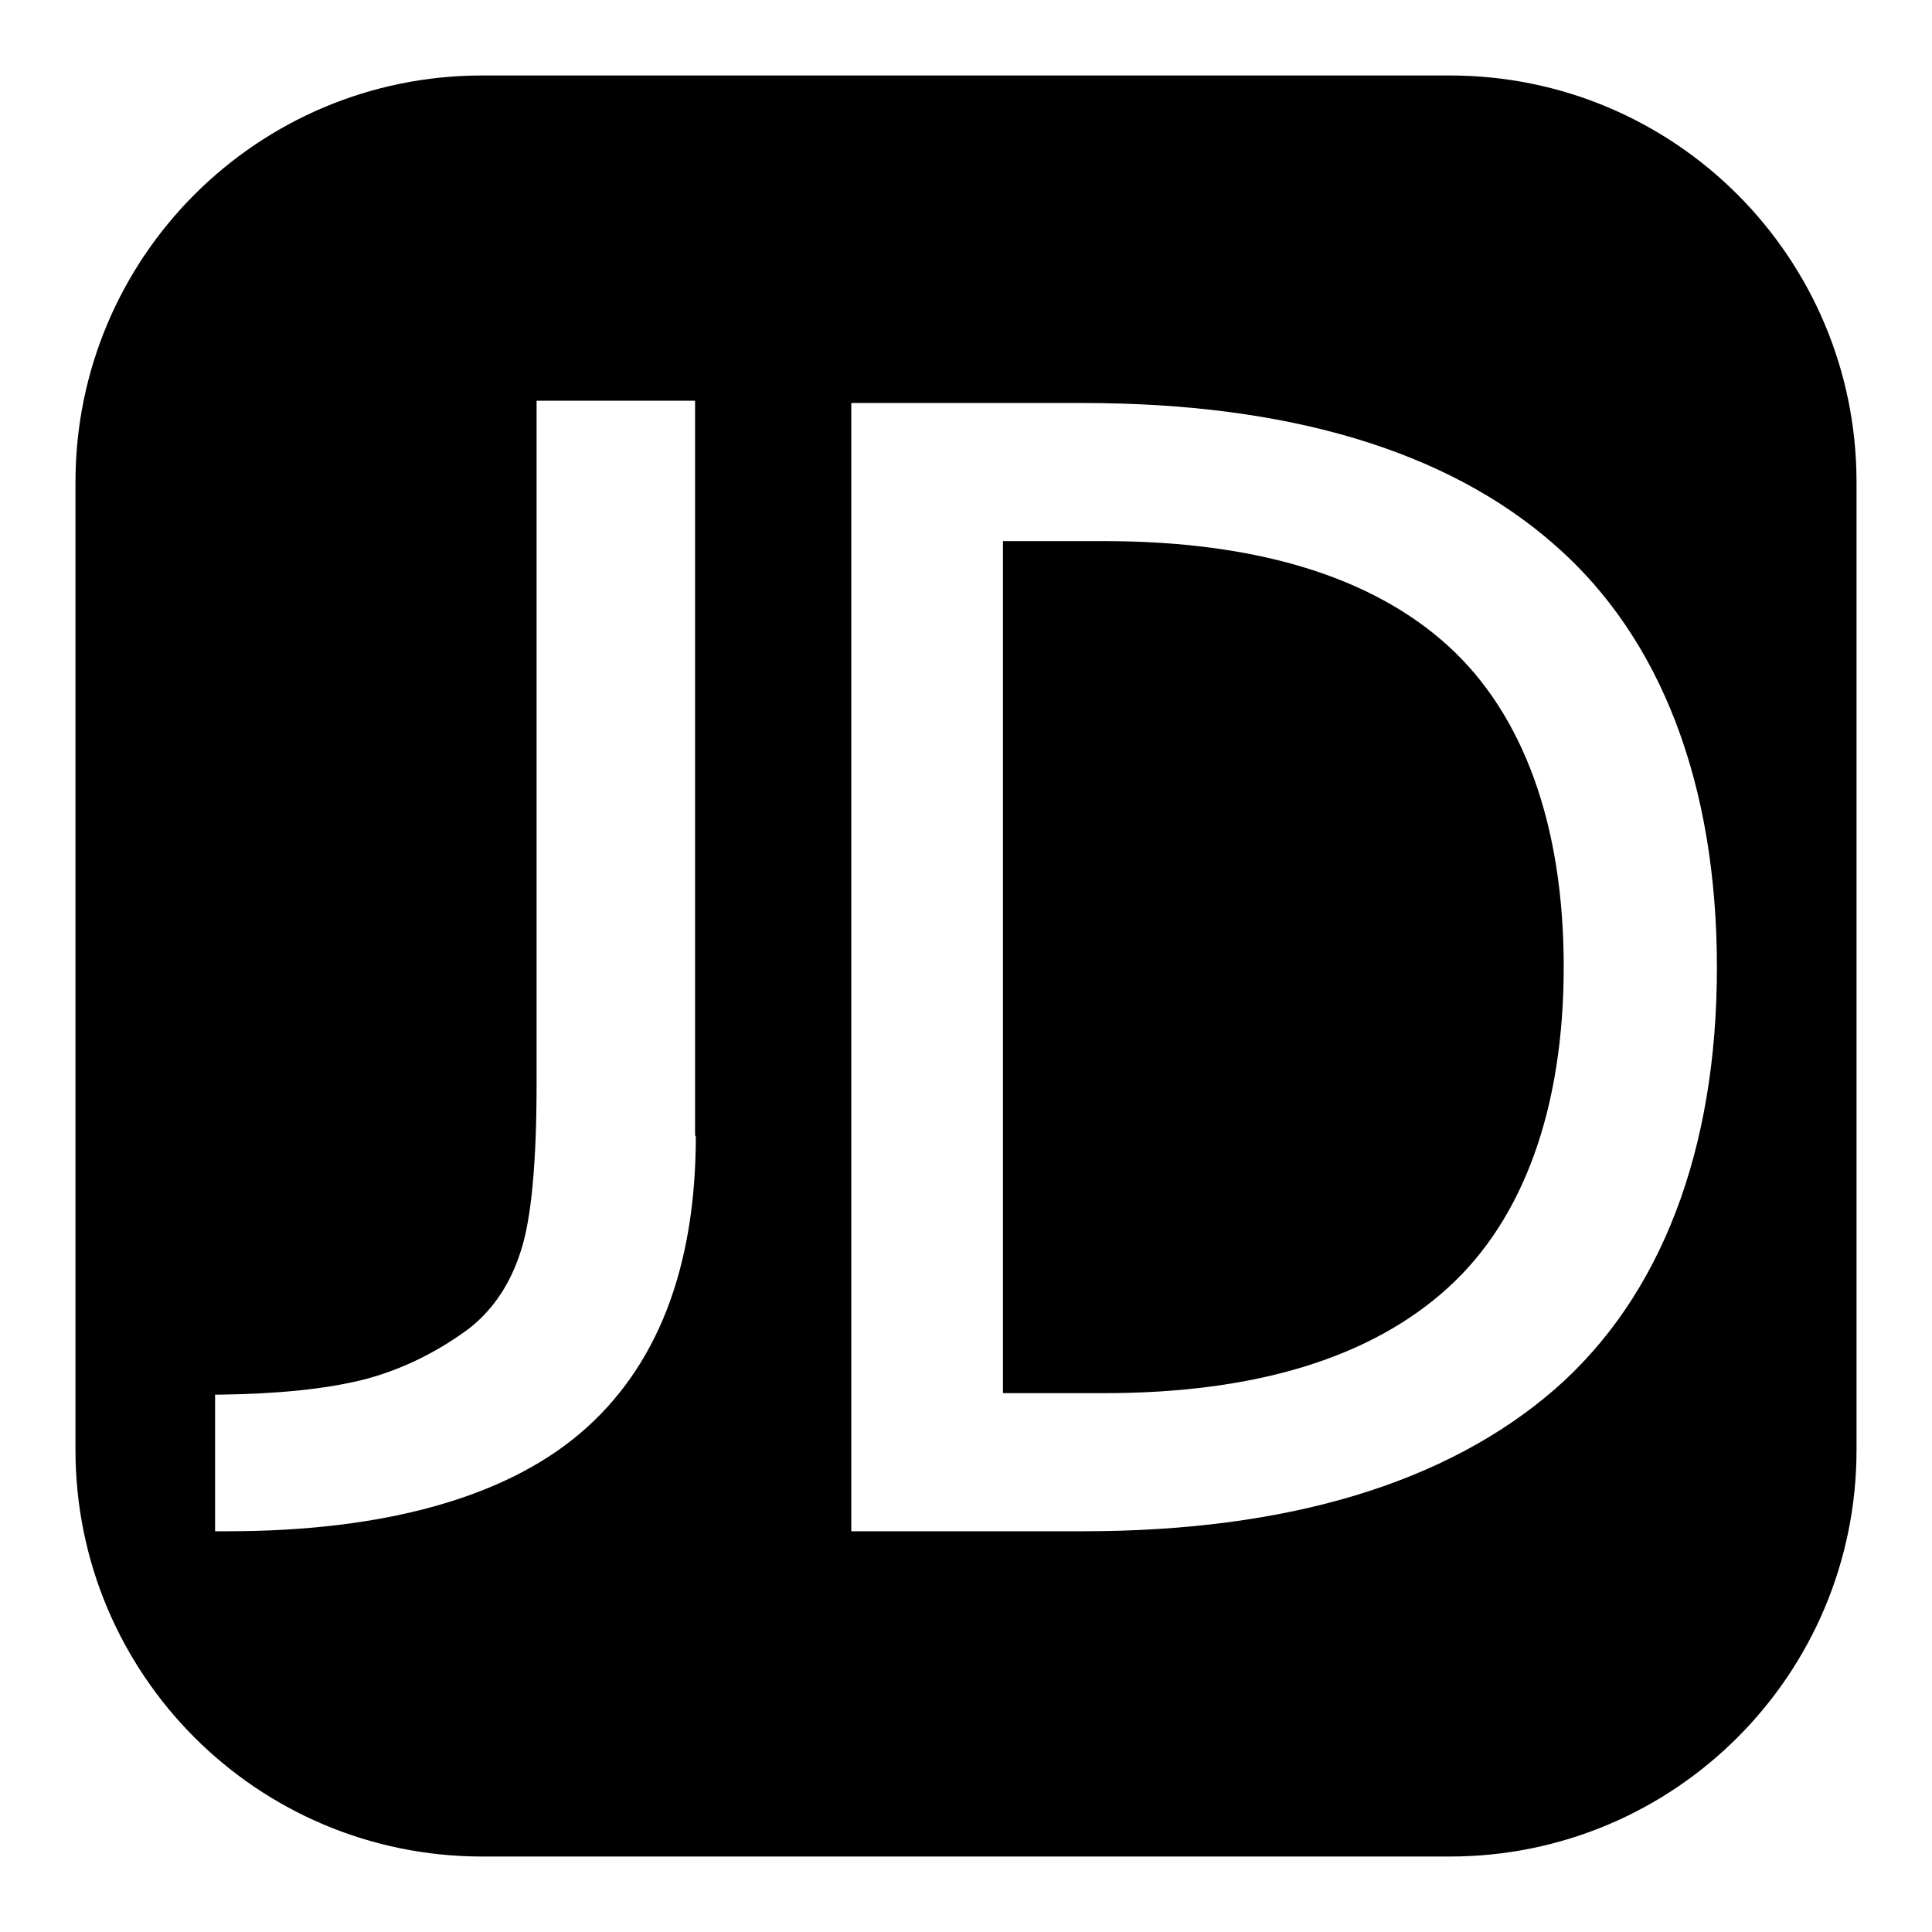
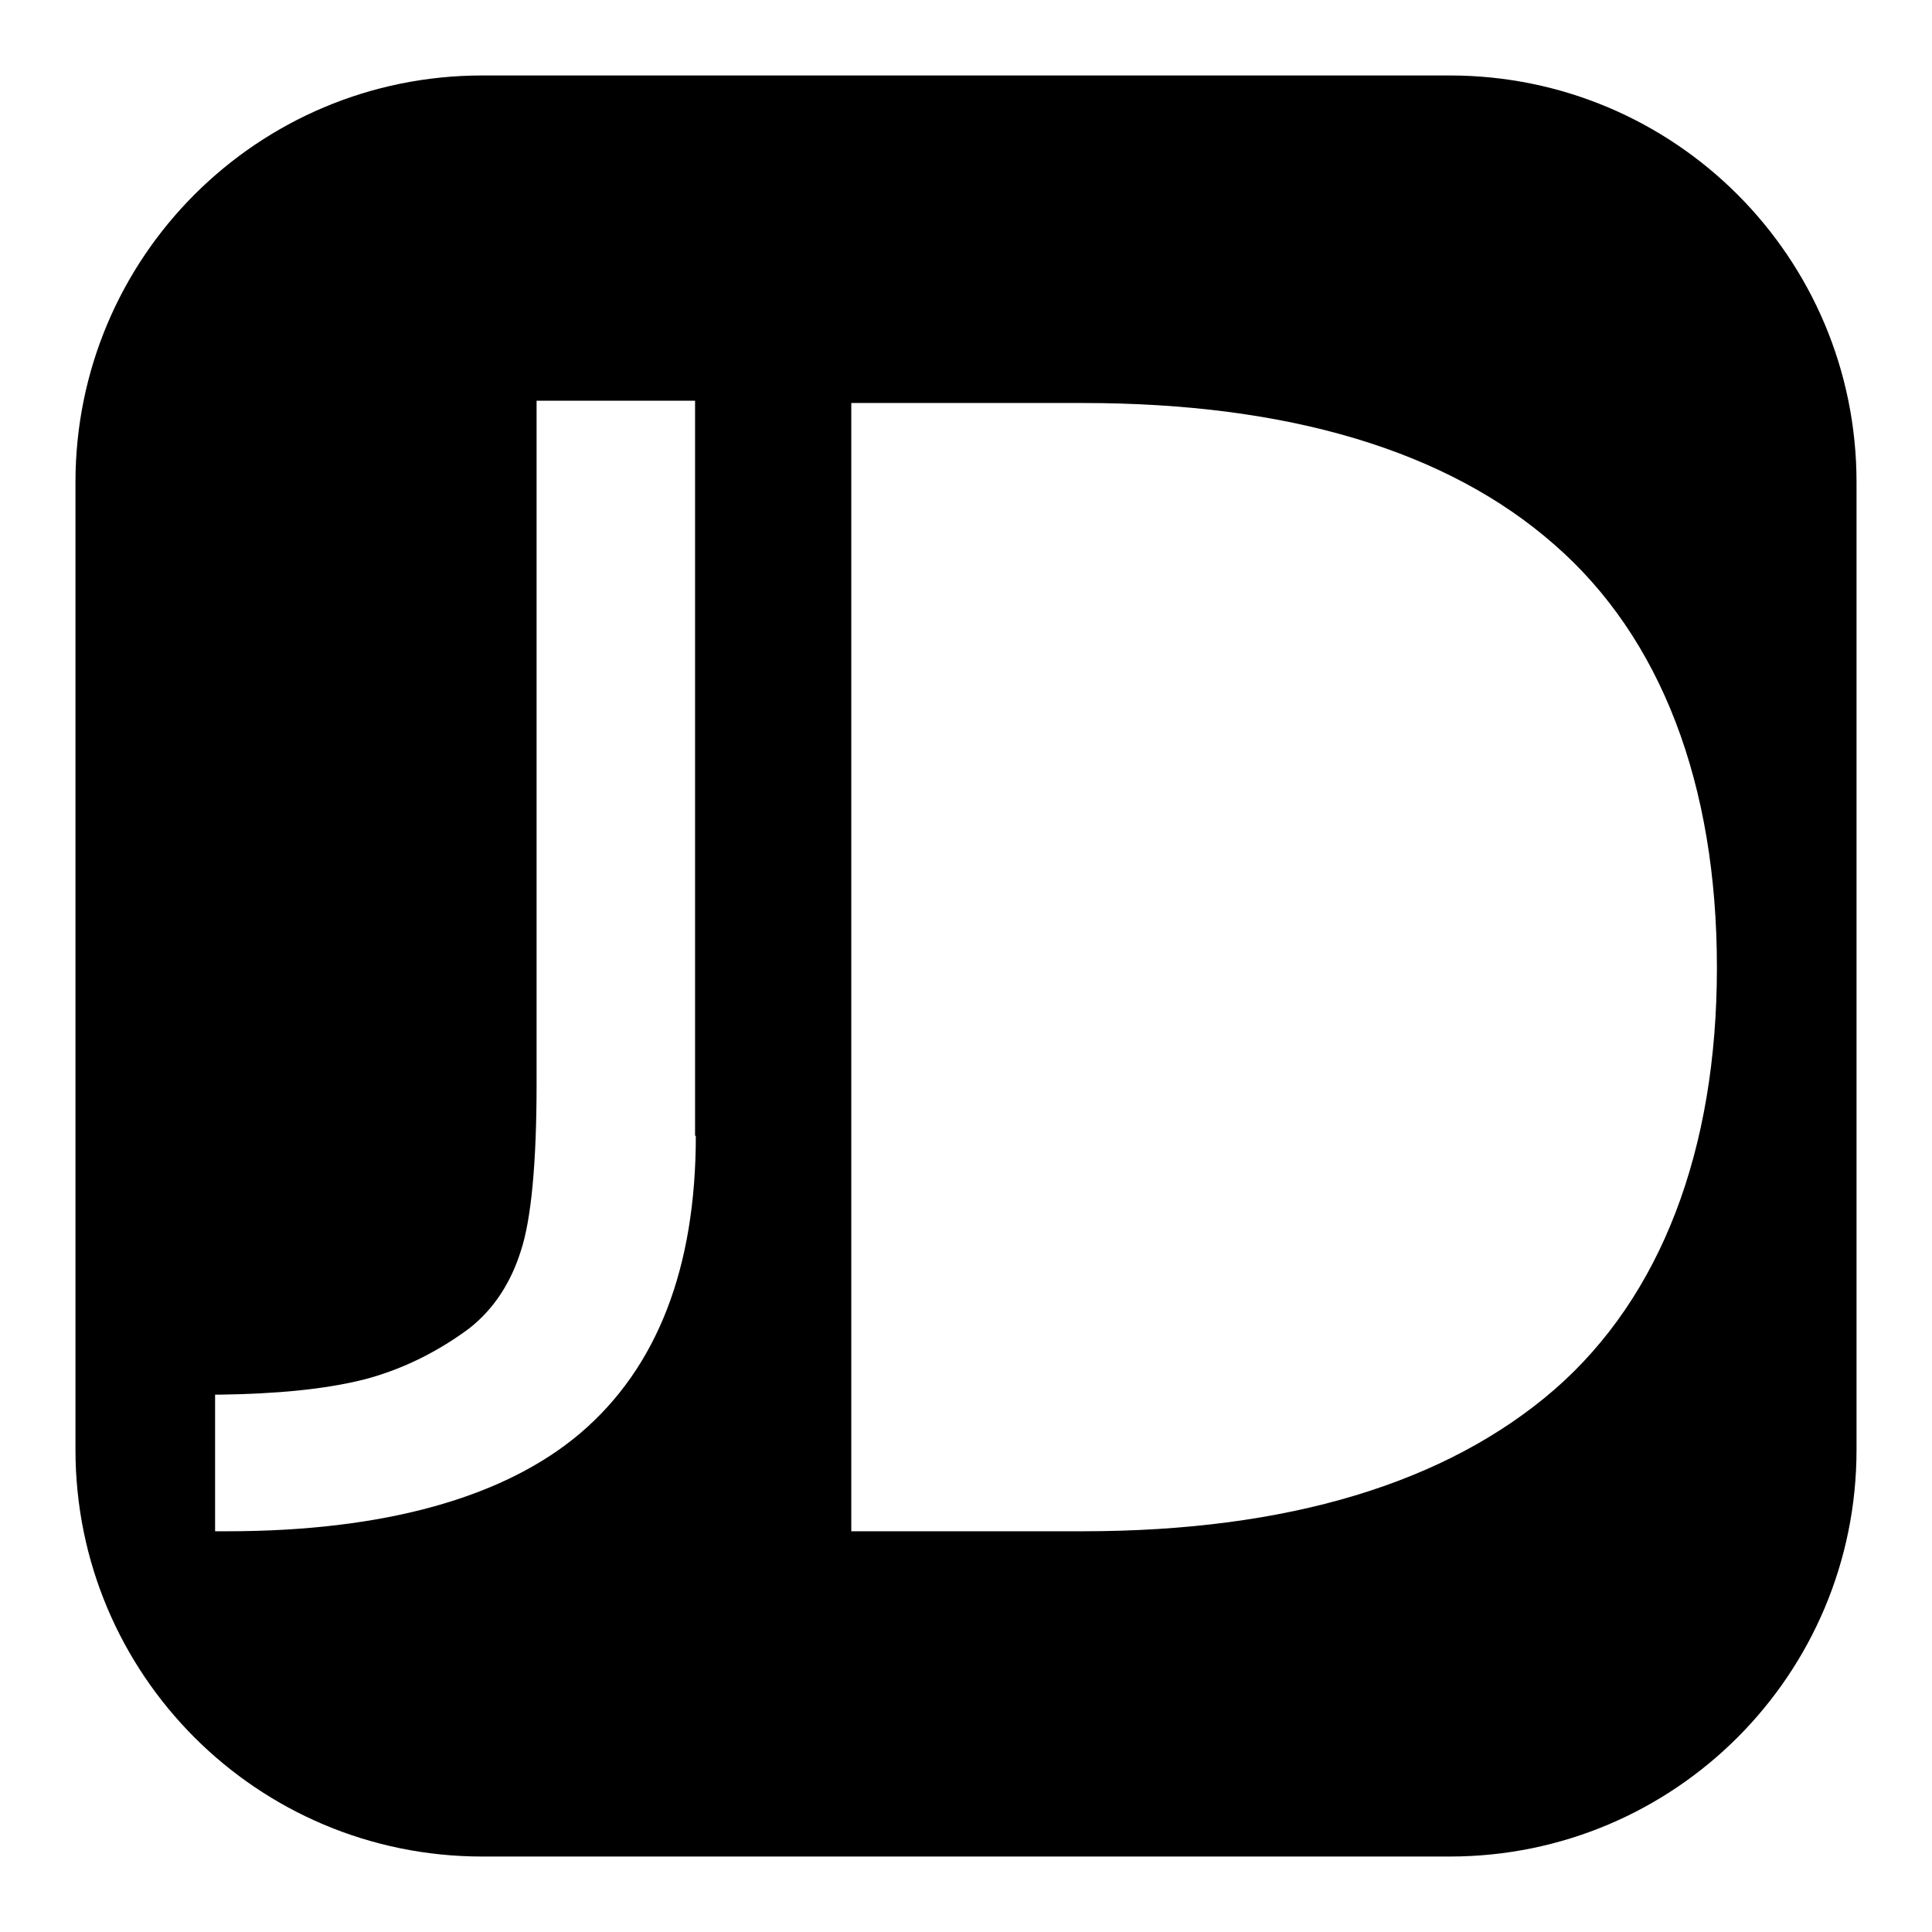
<svg xmlns="http://www.w3.org/2000/svg" version="1.1" x="0px" y="0px" viewBox="0 0 256 256" enable-background="new 0 0 256 256" xml:space="preserve">
  <g>
    <g>
-       <path fill="#000000" d="M191.9,85.6c-10.1-9.2-25.5-13.9-45.6-13.9h-13.4v112.9h13.4c20.1,0,35.4-4.7,45.6-14c10-9.1,15.3-23.8,15.3-42.5C207.2,109.4,201.9,94.7,191.9,85.6z" />
      <path fill="#000000" d="M192.1,10H63.9C34.1,10,10,34.1,10,63.9v128.2c0,29.8,24.1,53.9,53.9,53.9h128.2c29.8,0,53.9-24.1,53.9-53.9V63.9C246,34.1,221.9,10,192.1,10z M92.2,150.5c0,17.5-5.1,30.7-15.3,39.4c-10,8.5-25.9,13-46.8,13c-0.2,0-0.6,0-1.1,0h-0.5v-18.1H29c7.6-0.1,14-0.7,19.2-2c5.4-1.4,10.1-3.9,14-6.8c3.3-2.6,5.5-6.1,6.8-10.2c1.4-4.2,2.1-11.8,2.1-22.1V53.1h21V150.5L92.2,150.5z M206,184.1c-14.3,12.4-35.3,18.8-62.5,18.8h-30.7V53.4h30.7c27.2,0,48.3,6.3,62.5,18.8c14.1,12.3,21.5,31.7,21.5,56C227.5,152.4,220.1,171.8,206,184.1z" />
    </g>
  </g>
</svg>